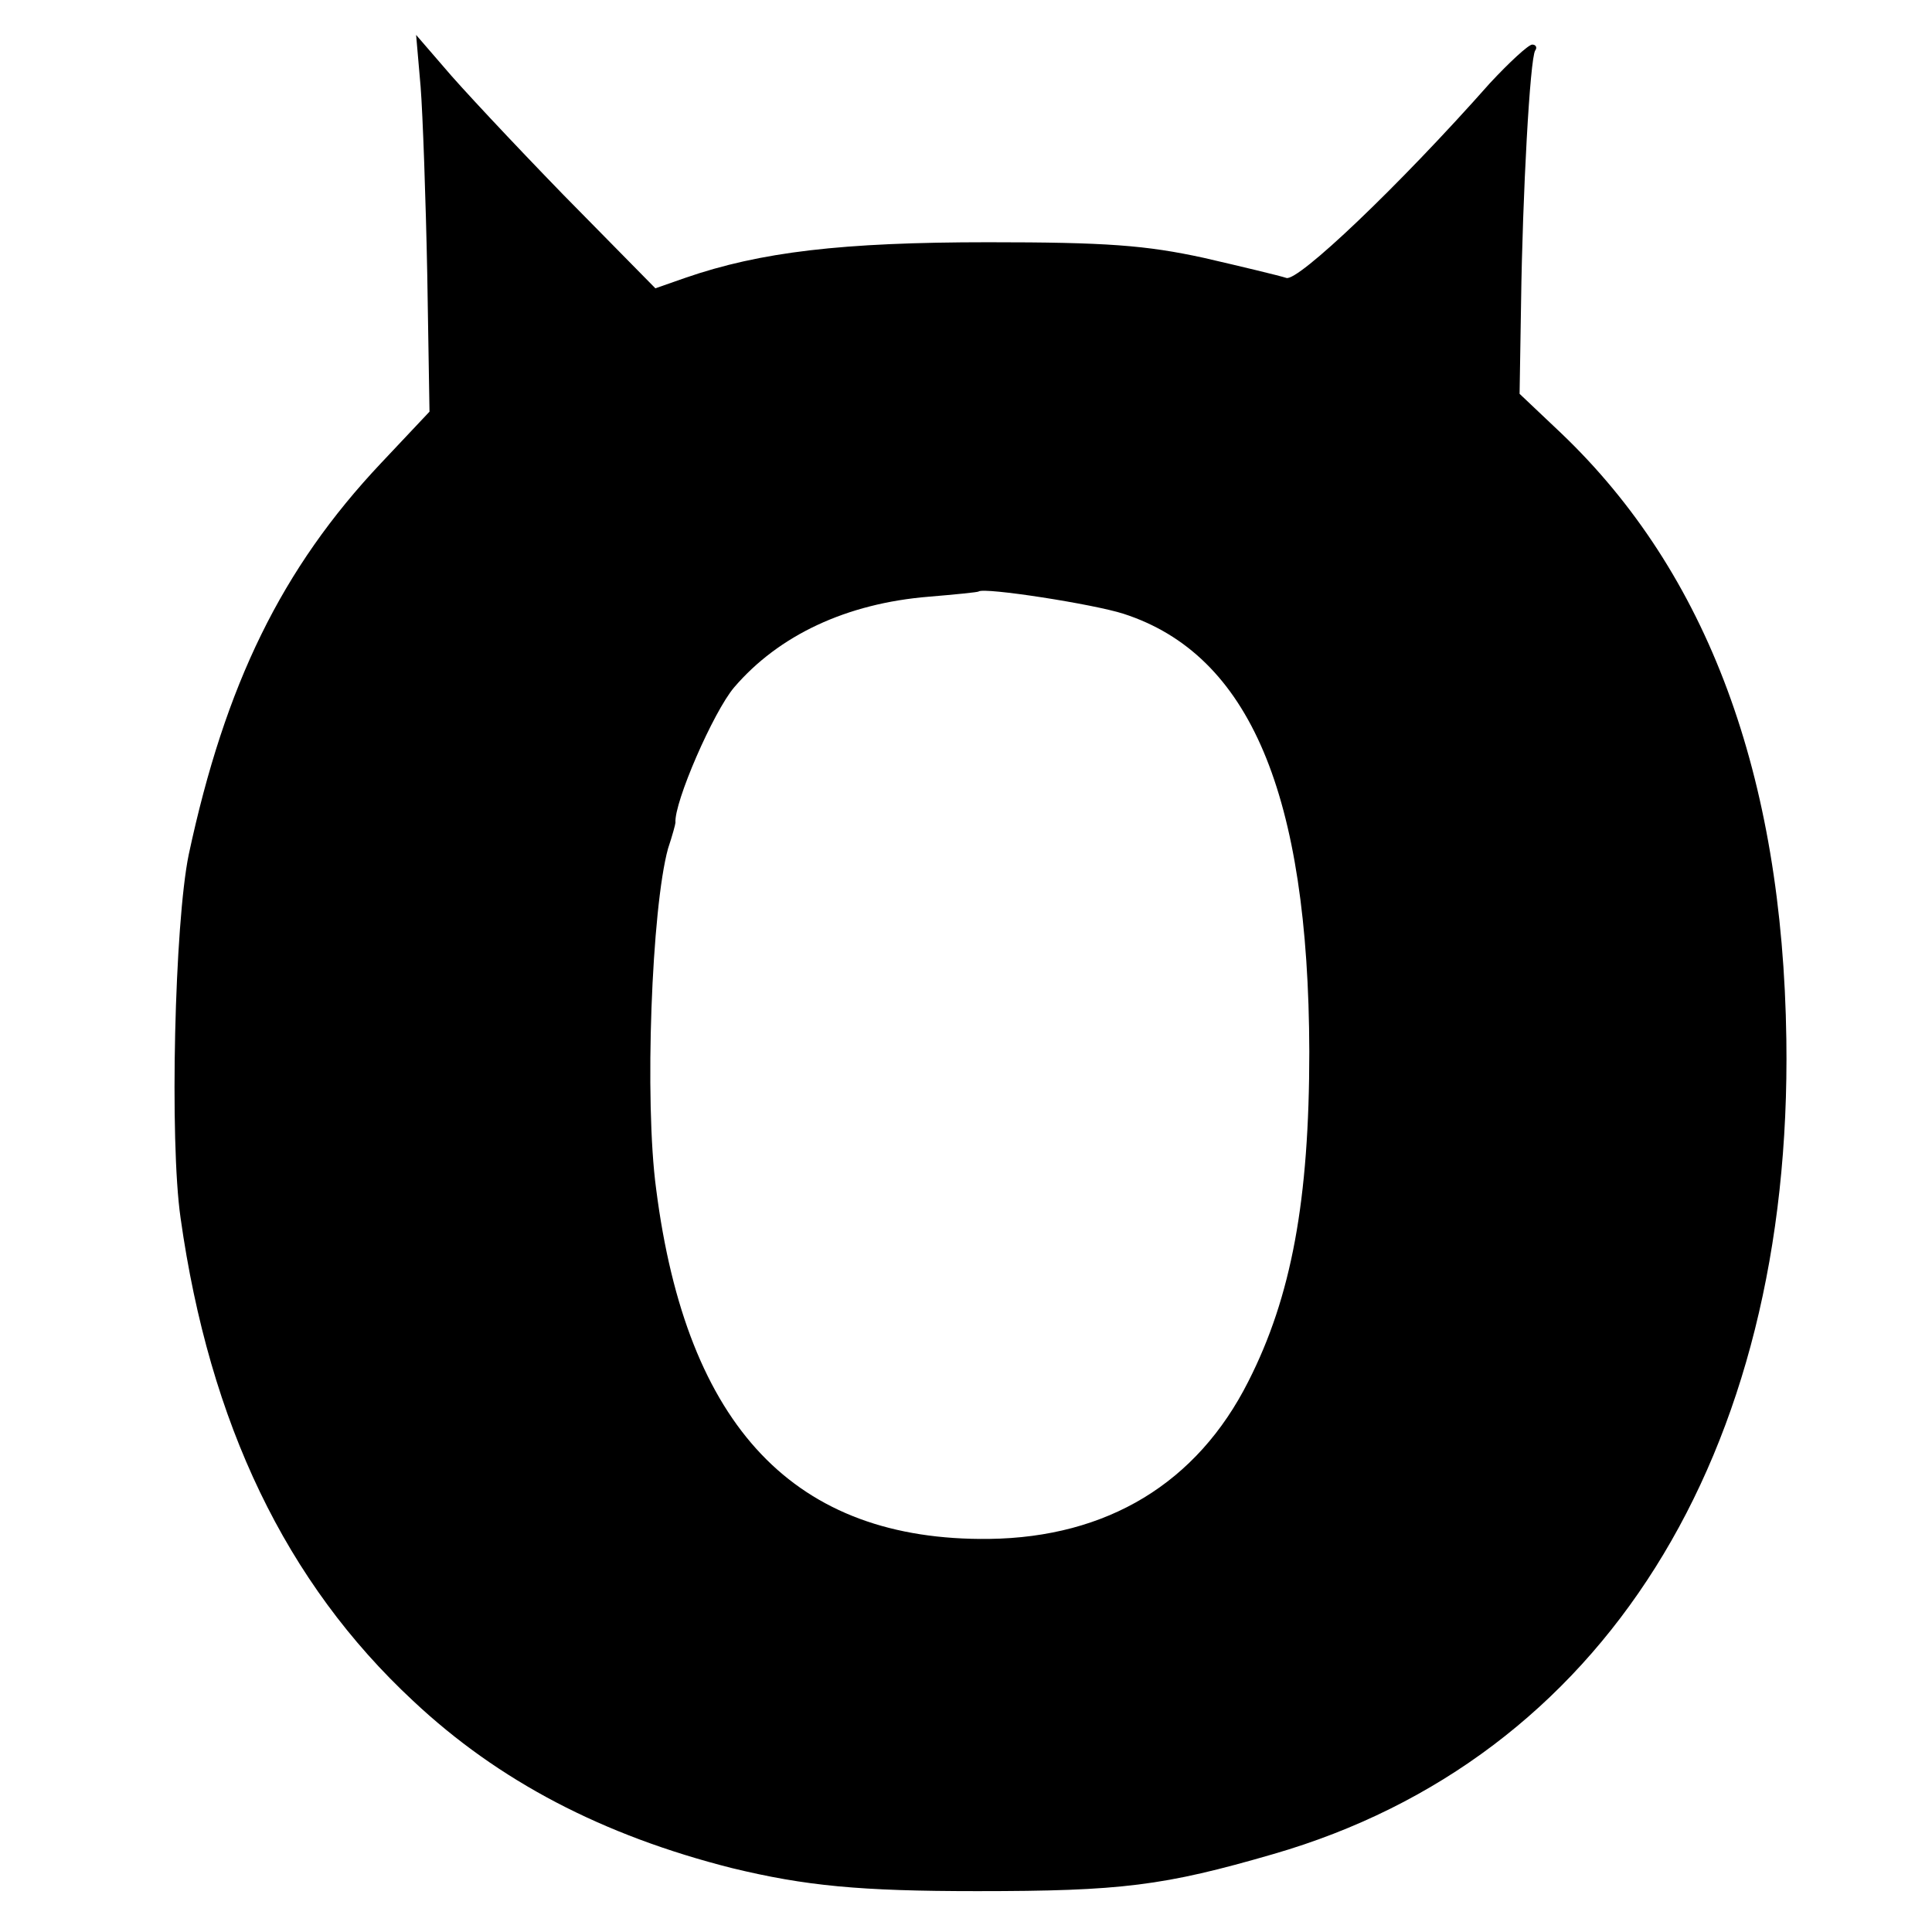
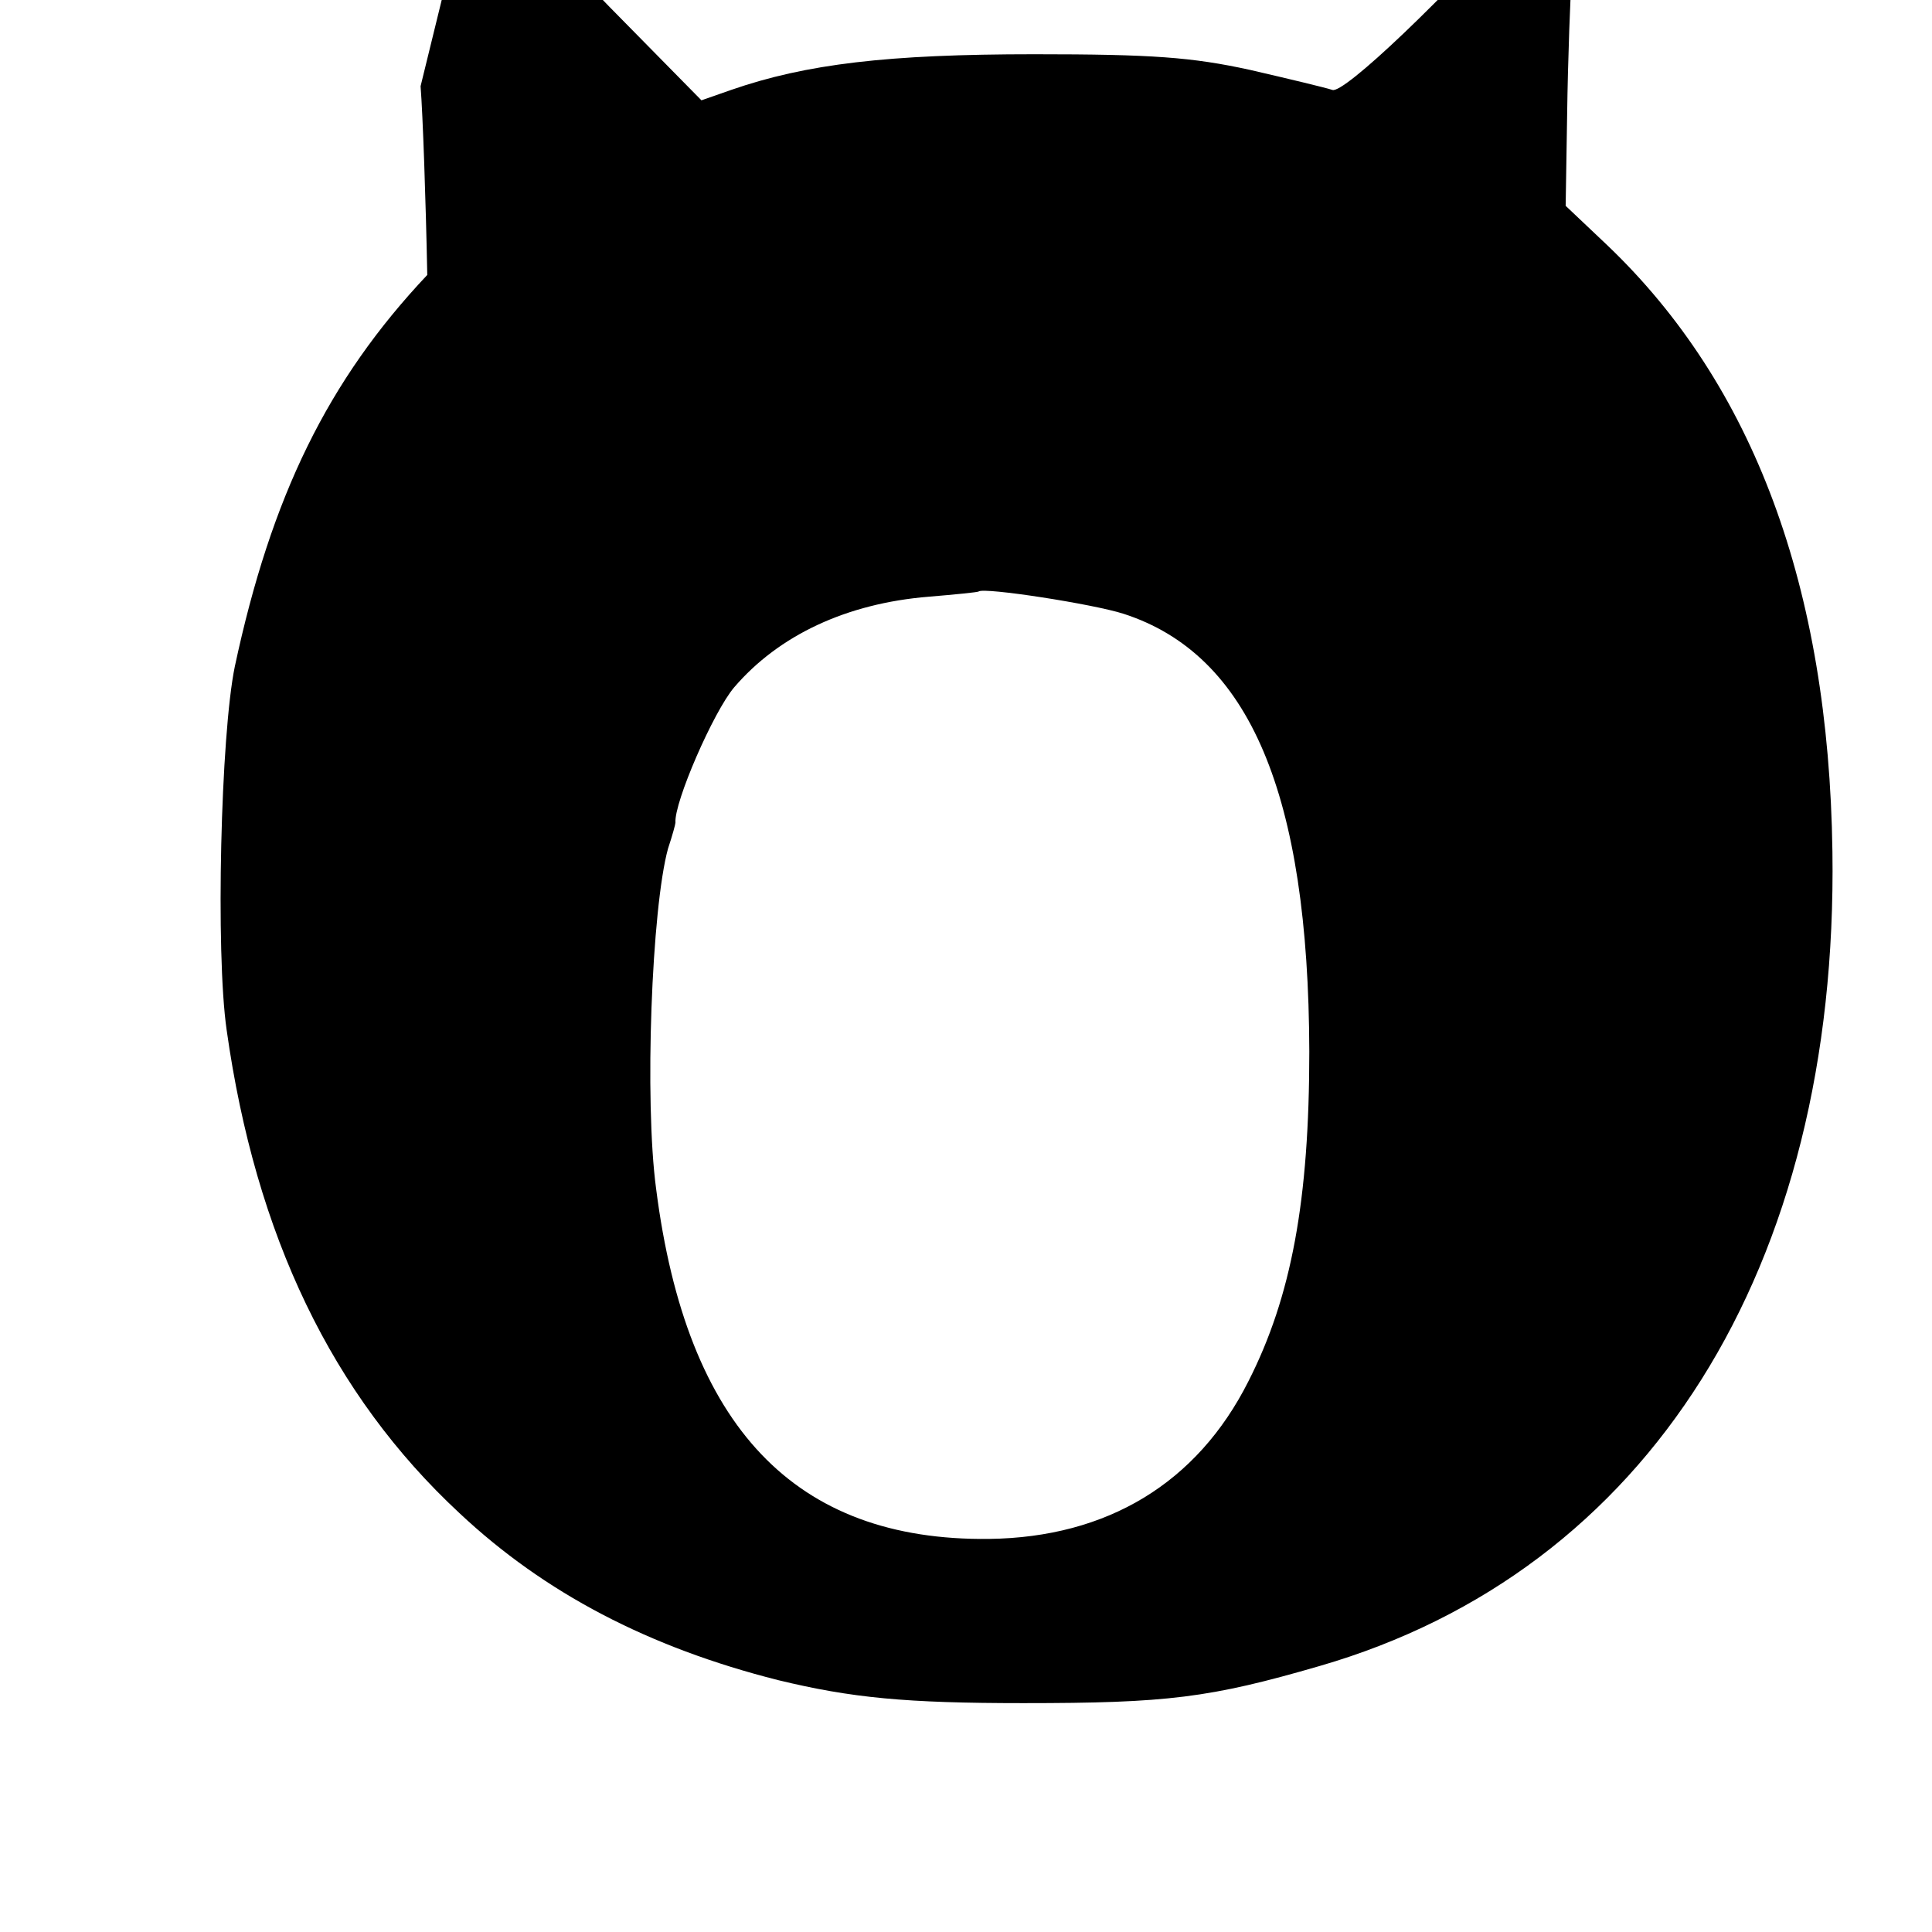
<svg xmlns="http://www.w3.org/2000/svg" version="1.0" width="260pt" height="260pt" viewBox="0 0 260 260" preserveAspectRatio="xMidYMid meet">
  <g transform="translate(0,260) scale(0.1,-0.1)" fill="#000000" stroke="none">
-     <path d="M566 2484 c3 -38 7 -152 9 -254 l3 -184 -65 -69 c-134 -142 -210 -298 -259 -527 -19 -92 -26 -385 -11 -489 39 -277 142 -491 313 -650 115 -108 255 -181 429 -225 99 -24 172 -31 330 -31 194 0 251 7 399 50 442 128 698 535 690 1096 -5 356 -106 628 -303 816 l-56 53 2 123 c2 146 12 328 19 339 3 4 1 8 -4 8 -5 0 -31 -24 -57 -52 -123 -139 -259 -268 -274 -262 -9 3 -59 15 -111 27 -78 17 -131 21 -290 21 -197 0 -307 -13 -408 -48 l-40 -14 -124 126 c-68 70 -140 147 -160 171 l-38 44 6 -69z m946 -710 c170 -55 249 -243 250 -589 0 -200 -24 -330 -82 -444 -69 -137 -190 -210 -349 -212 -261 -3 -407 150 -448 471 -16 119 -6 378 16 458 6 18 10 33 10 35 -2 27 51 149 79 182 60 70 151 113 262 122 36 3 66 6 67 7 7 6 155 -17 195 -30z" />
+     <path d="M566 2484 c3 -38 7 -152 9 -254 c-134 -142 -210 -298 -259 -527 -19 -92 -26 -385 -11 -489 39 -277 142 -491 313 -650 115 -108 255 -181 429 -225 99 -24 172 -31 330 -31 194 0 251 7 399 50 442 128 698 535 690 1096 -5 356 -106 628 -303 816 l-56 53 2 123 c2 146 12 328 19 339 3 4 1 8 -4 8 -5 0 -31 -24 -57 -52 -123 -139 -259 -268 -274 -262 -9 3 -59 15 -111 27 -78 17 -131 21 -290 21 -197 0 -307 -13 -408 -48 l-40 -14 -124 126 c-68 70 -140 147 -160 171 l-38 44 6 -69z m946 -710 c170 -55 249 -243 250 -589 0 -200 -24 -330 -82 -444 -69 -137 -190 -210 -349 -212 -261 -3 -407 150 -448 471 -16 119 -6 378 16 458 6 18 10 33 10 35 -2 27 51 149 79 182 60 70 151 113 262 122 36 3 66 6 67 7 7 6 155 -17 195 -30z" />
  </g>
</svg>